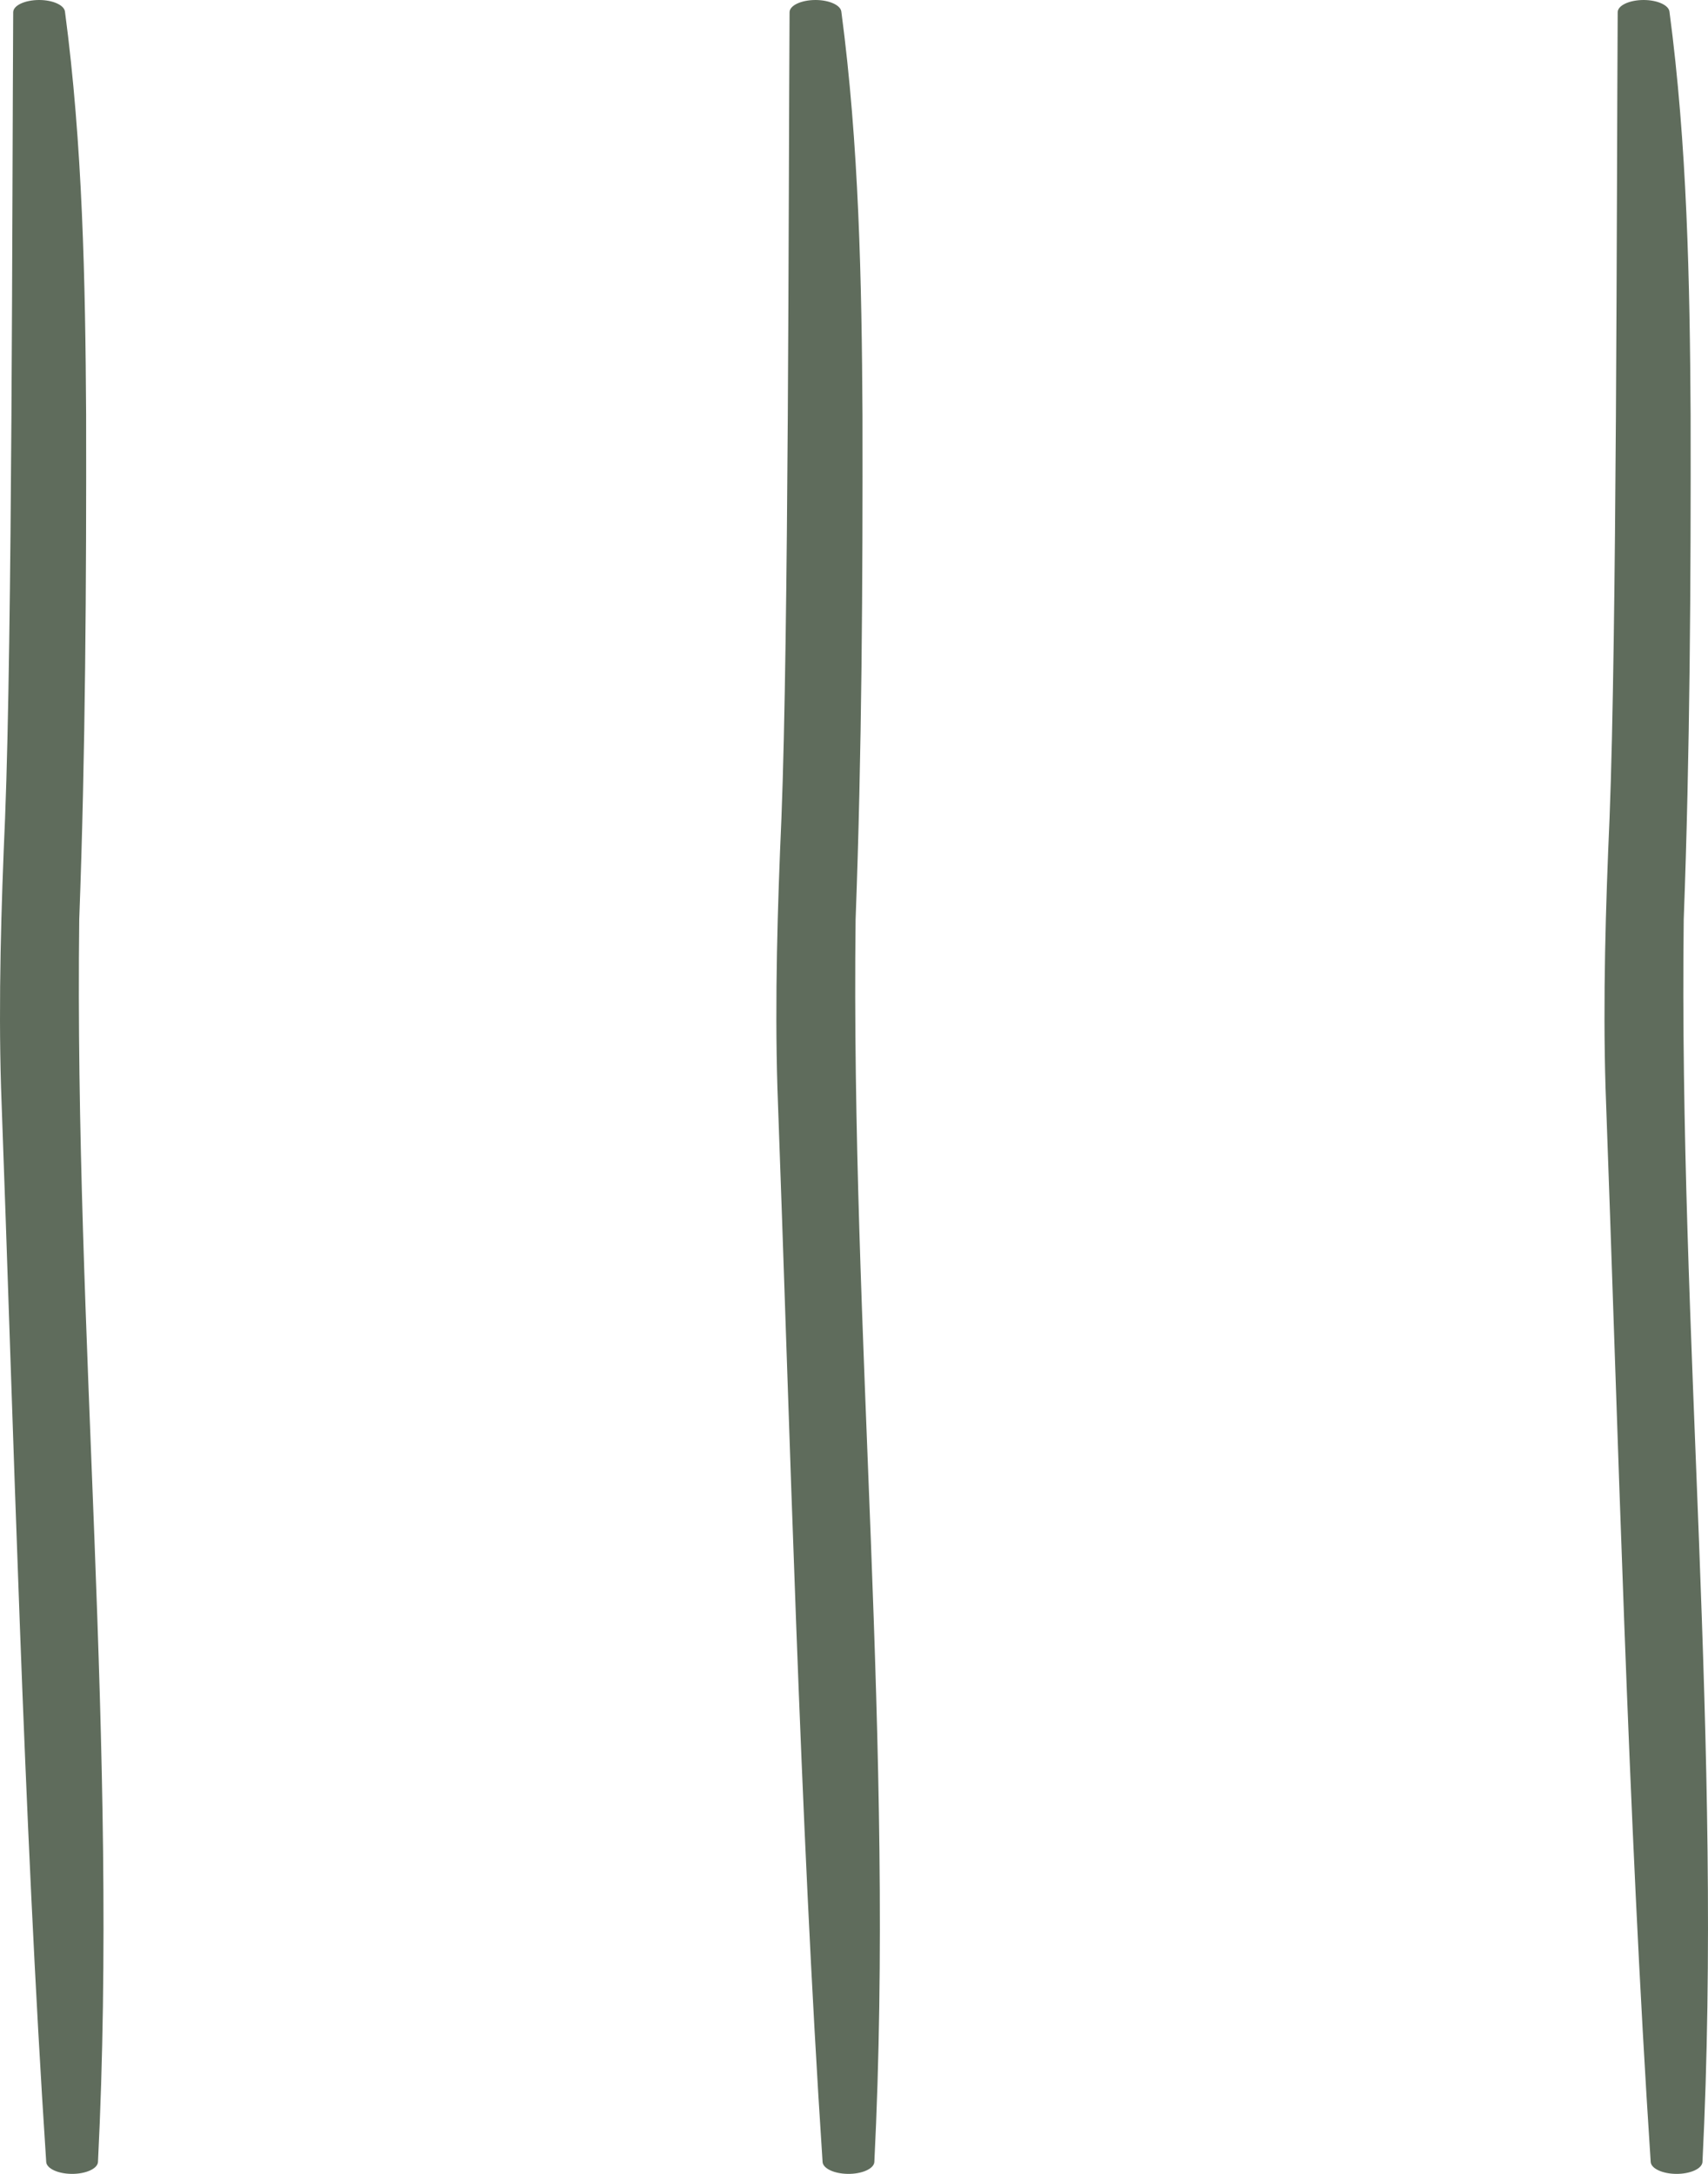
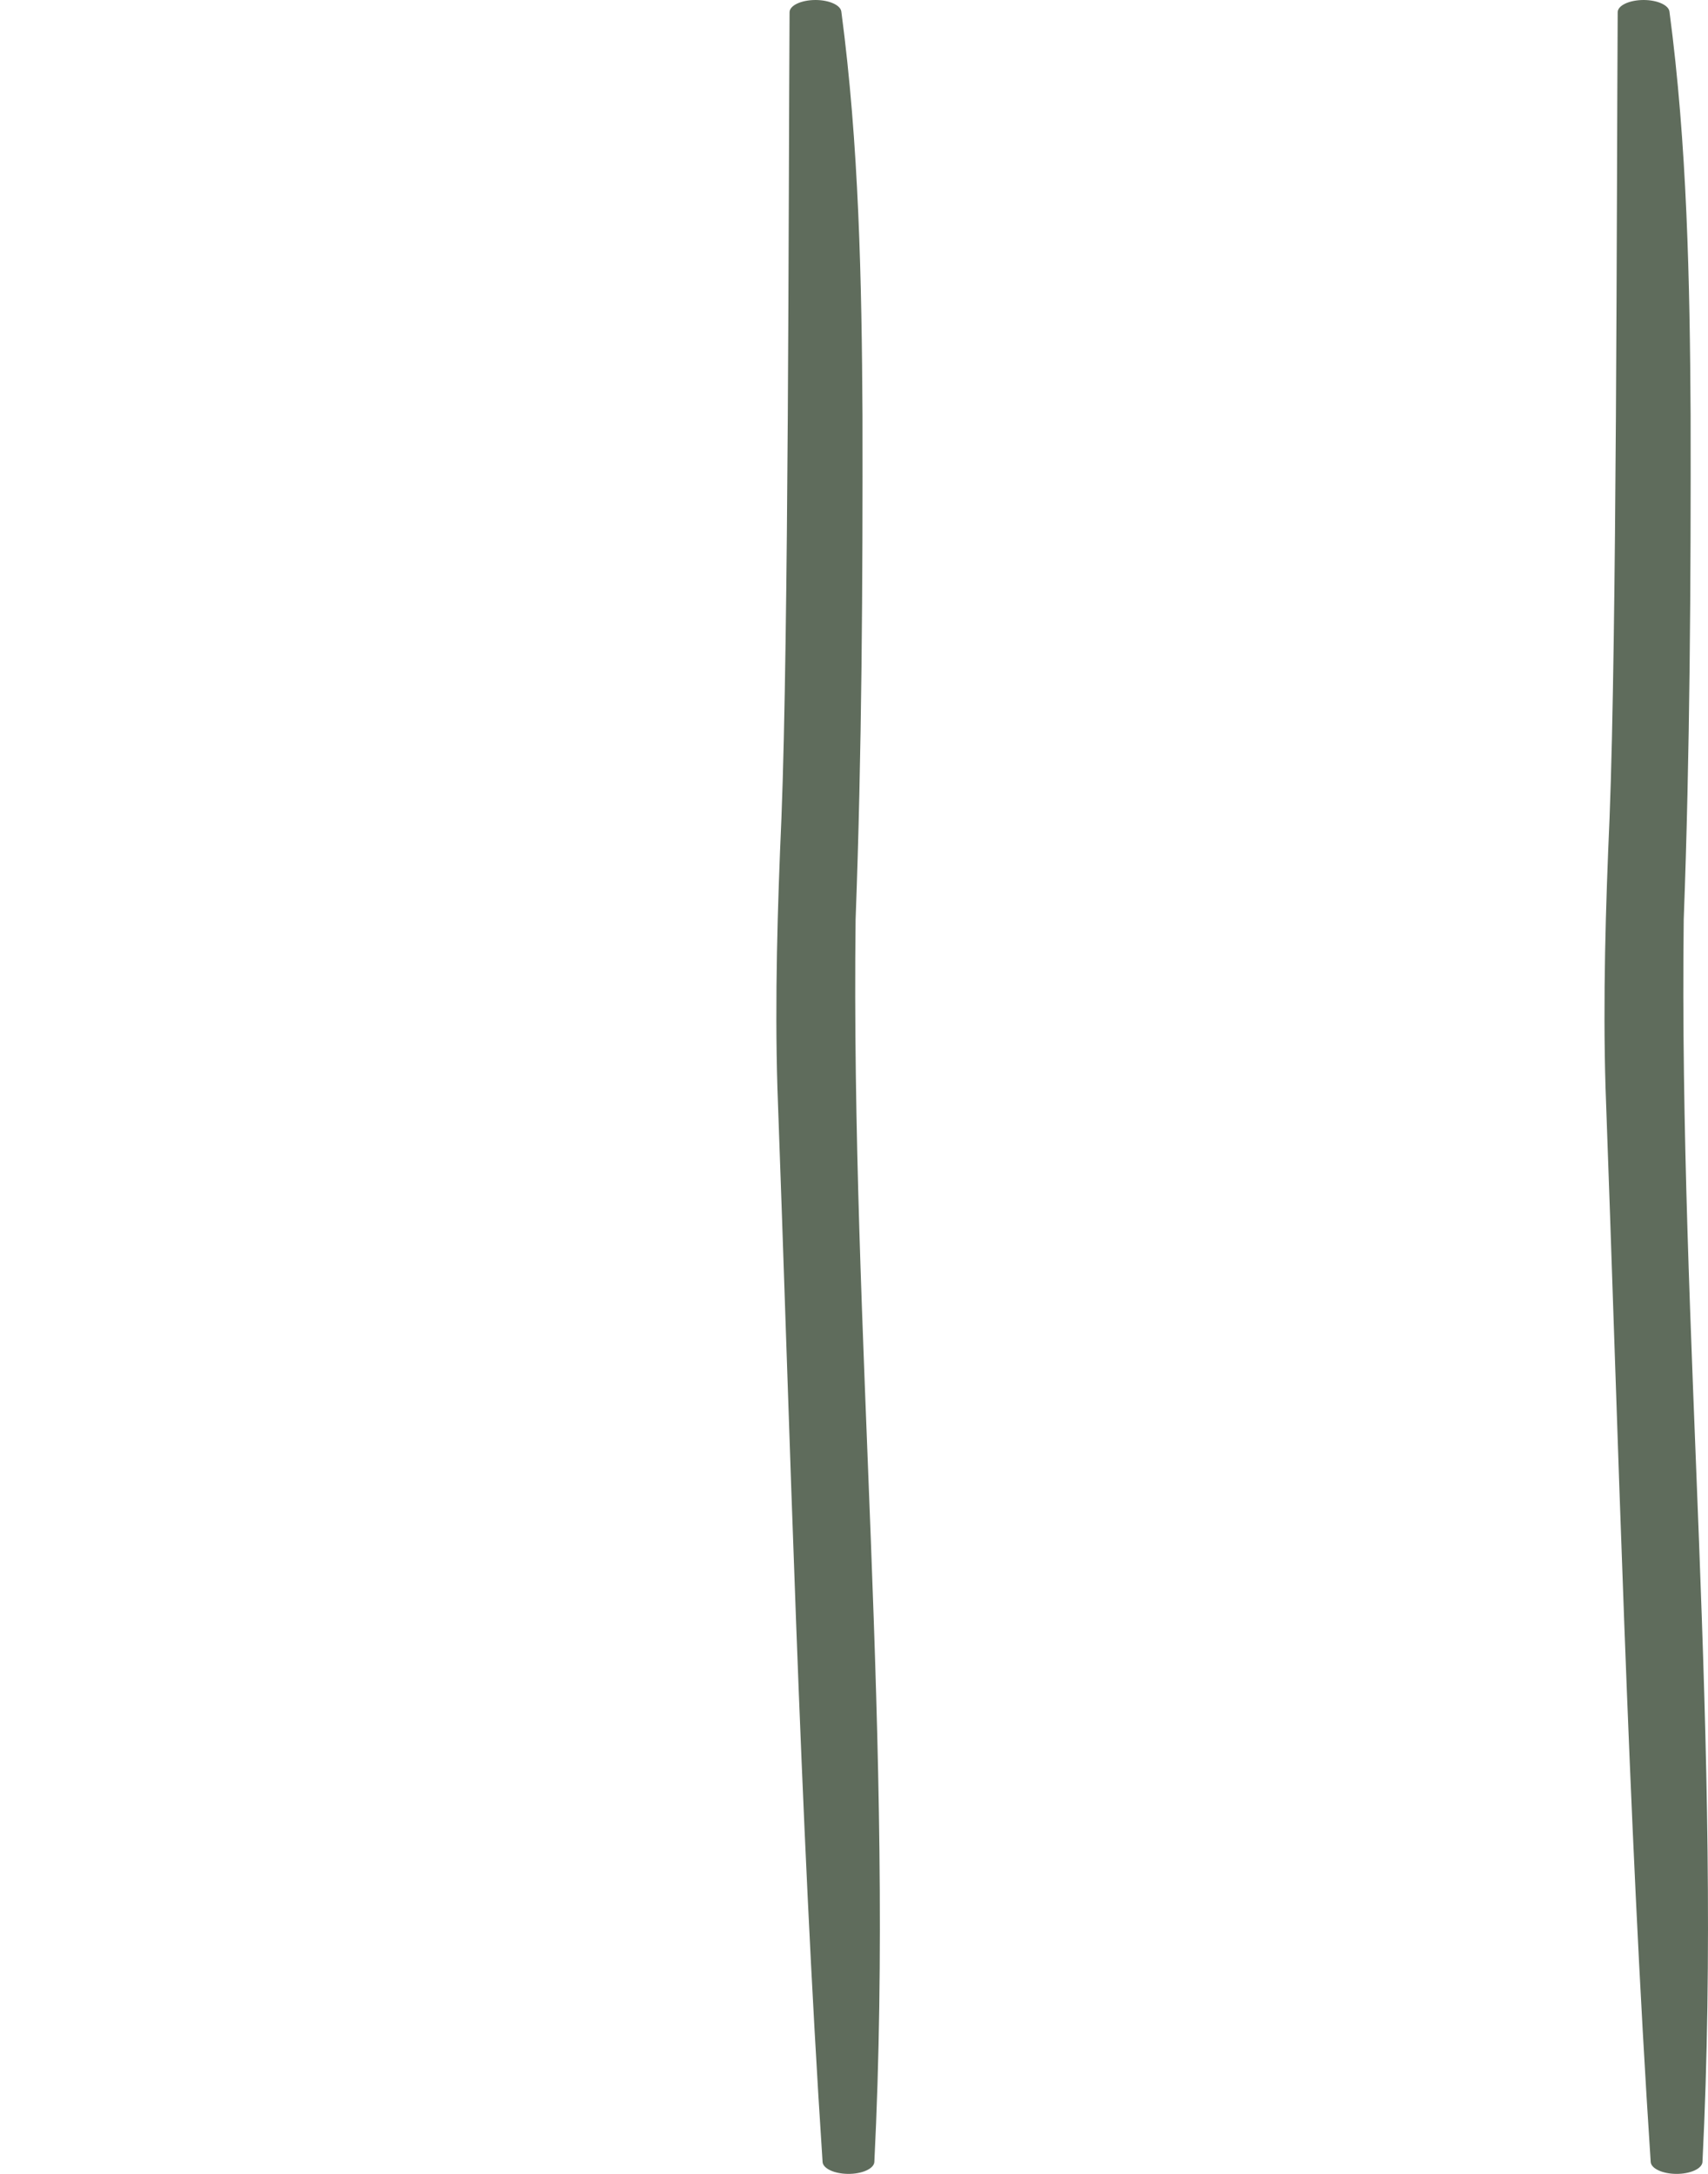
<svg xmlns="http://www.w3.org/2000/svg" width="33" height="42" viewBox="0 0 33 42" fill="none">
-   <path d="M1.255 0.222C1.597 2.795 1.649 5.439 1.664 8.018C1.67 11.214 1.651 14.577 1.531 17.763C1.435 25.764 2.293 33.769 1.893 41.772C1.883 41.902 1.652 42.005 1.376 42C1.112 41.996 0.903 41.894 0.893 41.772C0.451 35.074 0.266 27.705 0.02 21.005C-0.031 19.307 0.023 17.508 0.098 15.804C0.237 12.284 0.234 3.863 0.255 0.236C0.256 0.105 0.481 0 0.757 0C1.021 0 1.238 0.099 1.255 0.222Z" fill="#5F6C5C" />
  <path d="M16.255 0.222C16.597 2.795 16.649 5.439 16.664 8.018C16.67 11.214 16.651 14.577 16.531 17.763C16.435 25.764 17.293 33.769 16.893 41.772C16.883 41.902 16.652 42.005 16.376 42C16.112 41.996 15.903 41.894 15.893 41.772C15.451 35.074 15.266 27.705 15.02 21.005C14.969 19.307 15.023 17.508 15.098 15.804C15.237 12.284 15.234 3.863 15.255 0.236C15.256 0.105 15.481 0 15.757 0C16.021 0 16.238 0.099 16.255 0.222Z" fill="#5F6C5C" />
  <path d="M32.255 0.222C32.597 2.795 32.649 5.439 32.664 8.018C32.67 11.214 32.651 14.577 32.531 17.763C32.435 25.764 33.293 33.769 32.893 41.772C32.883 41.902 32.652 42.005 32.376 42C32.112 41.996 31.903 41.894 31.893 41.772C31.451 35.074 31.266 27.705 31.02 21.005C30.969 19.307 31.023 17.508 31.098 15.804C31.237 12.284 31.234 3.863 31.255 0.236C31.256 0.105 31.481 0 31.757 0C32.021 0 32.238 0.099 32.255 0.222Z" fill="#5F6C5C" />
</svg>